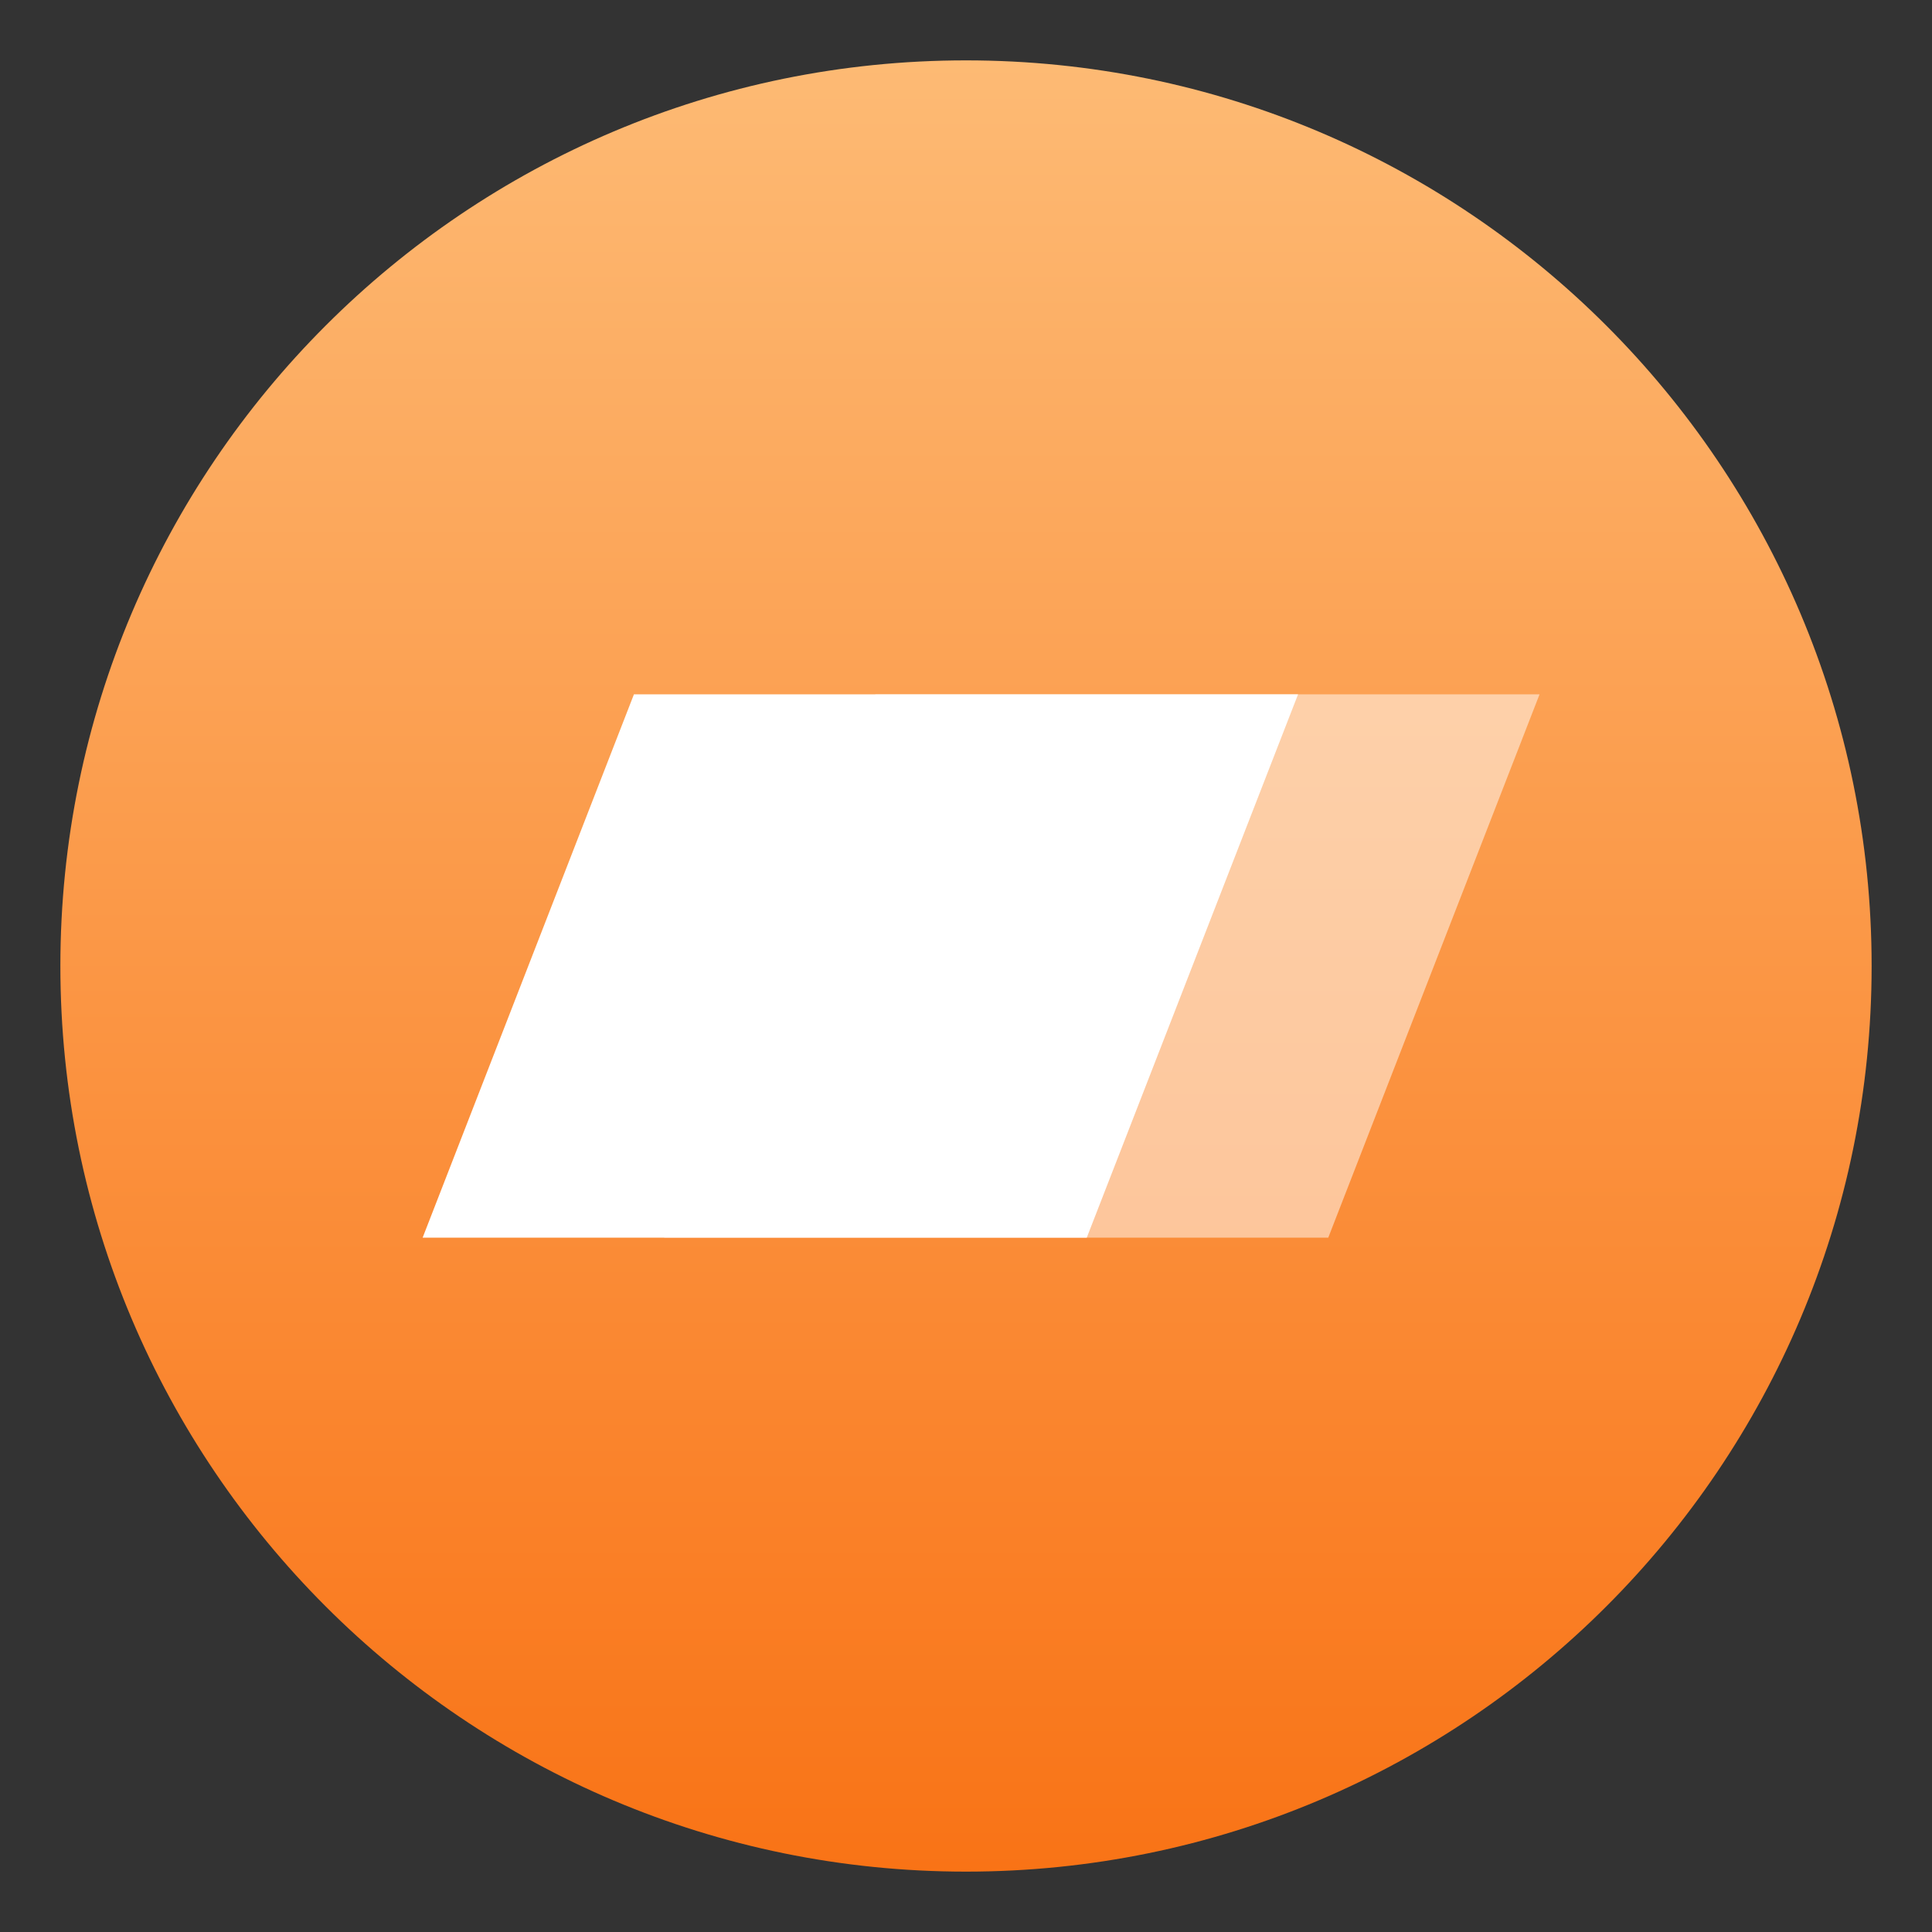
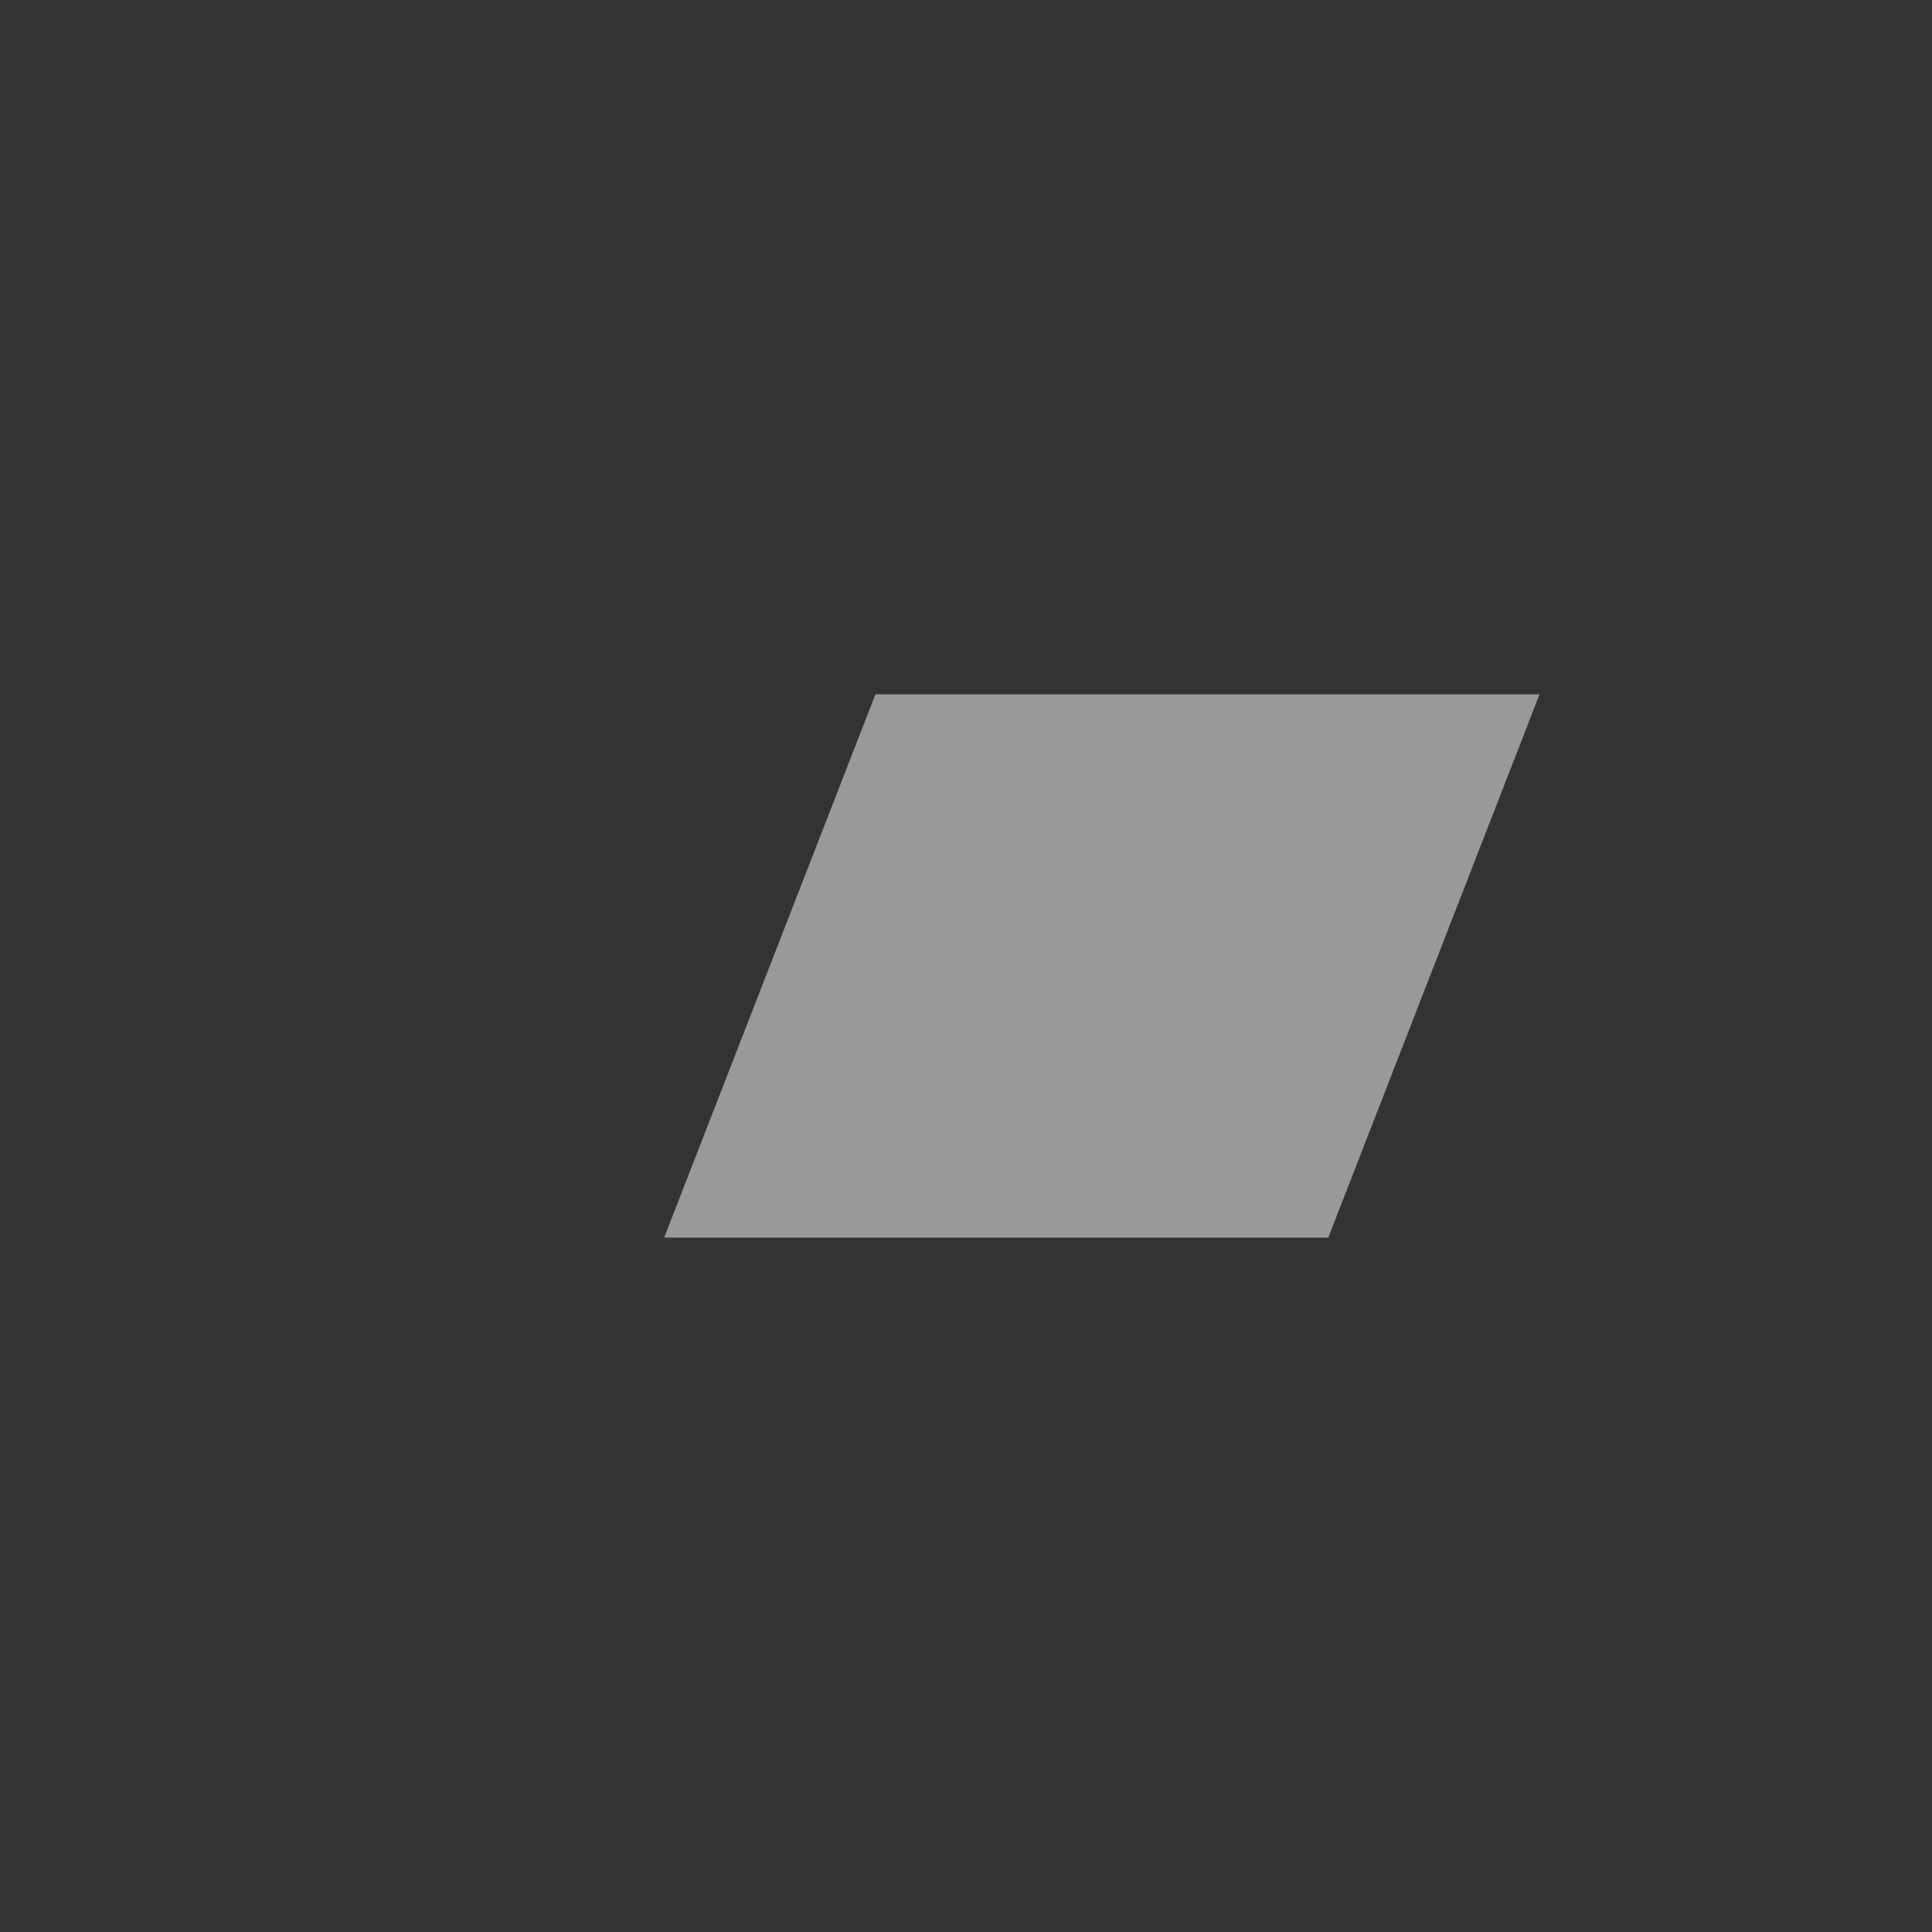
<svg xmlns="http://www.w3.org/2000/svg" width="64" height="64" viewBox="0 0 64 64" fill="none">
  <rect x="0" y="0" width="64" height="64" fill="#333333" stroke="none" />
-   <path d="M32 2C15.432 2 2 15.432 2 32C2 48.568 15.432 62 32 62C48.568 62 62 48.568 62 32C62 15.432 48.568 2 32 2Z" fill="url(#paint0_linear_1_2)" />
-   <path d="M21 23H43L36 41H14L21 23Z" fill="white" />
  <path d="M29 23H51L44 41H22L29 23Z" fill="white" fill-opacity="0.5" />
  <defs>
    <linearGradient id="paint0_linear_1_2" x1="32" y1="2" x2="32" y2="62" gradientUnits="userSpaceOnUse">
      <stop stop-color="#FDBA74" />
      <stop offset="1" stop-color="#F97316" />
    </linearGradient>
  </defs>
</svg>